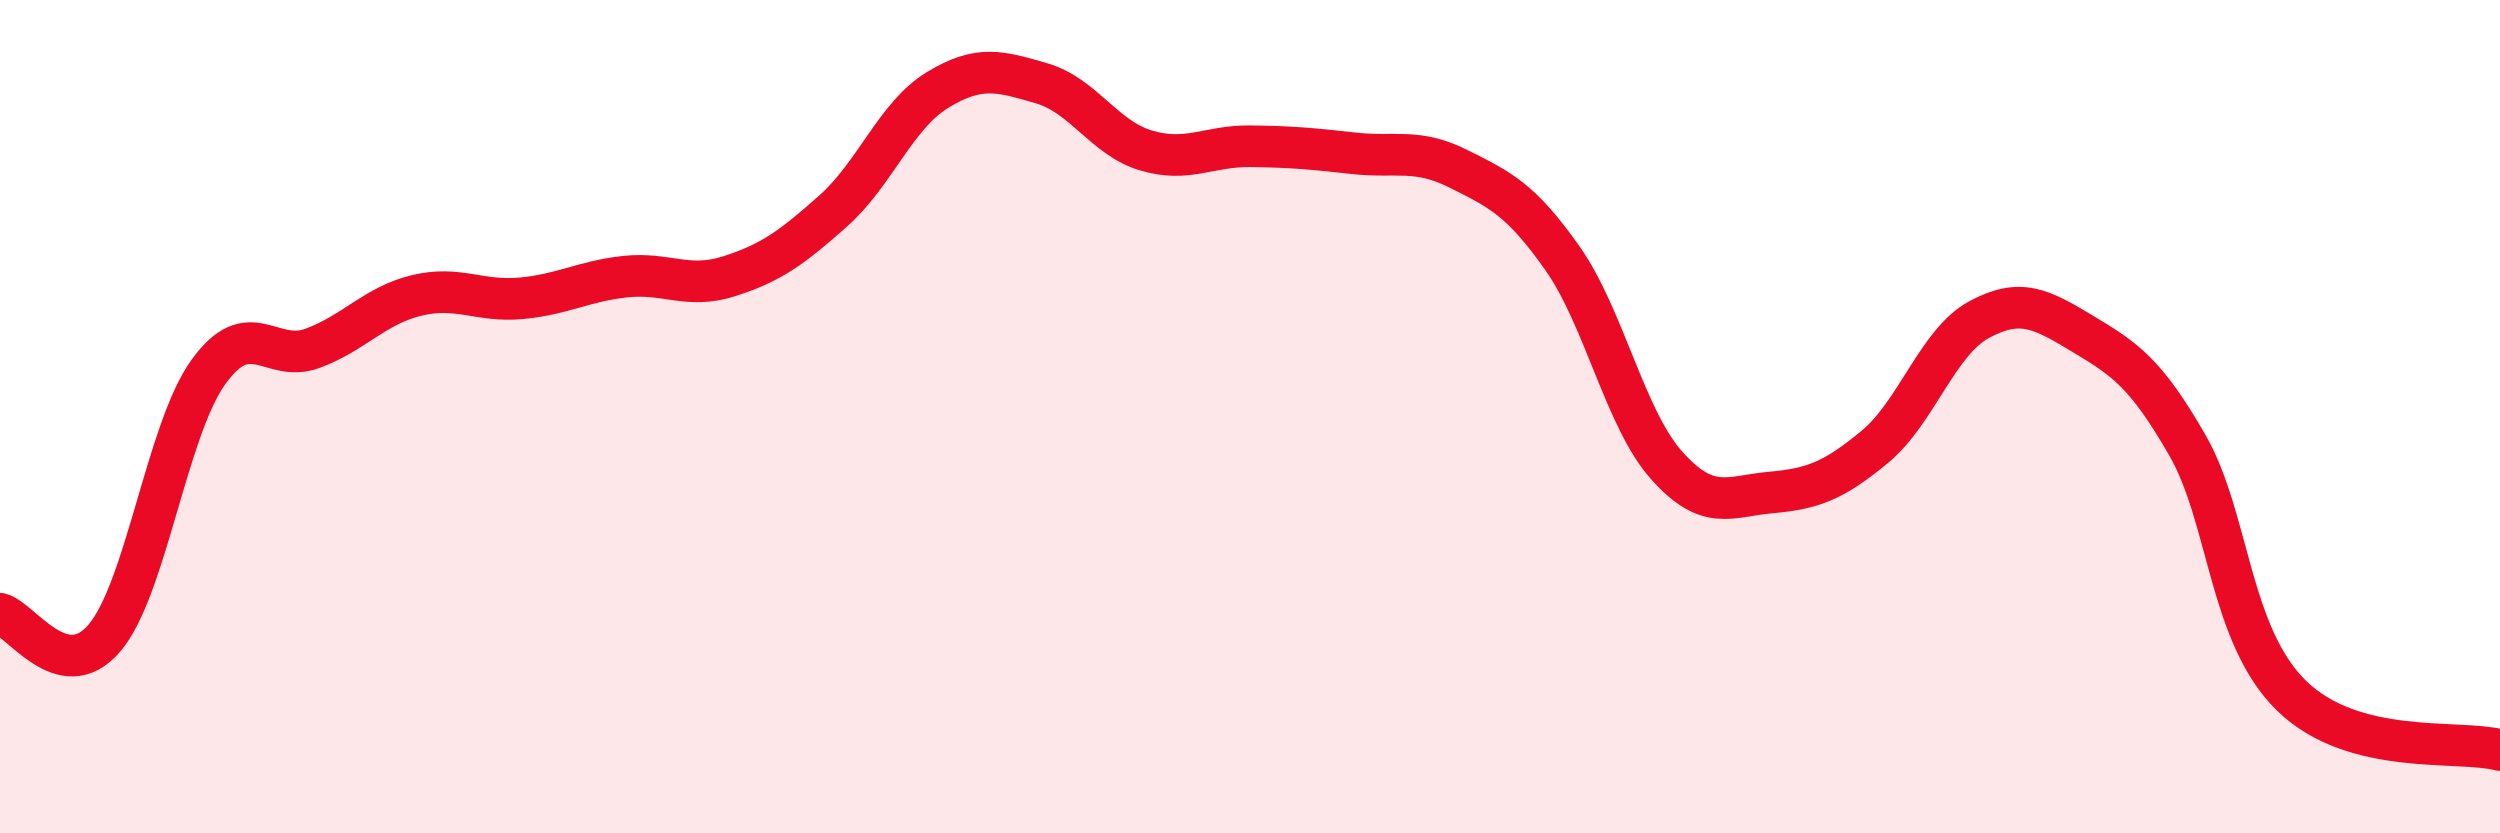
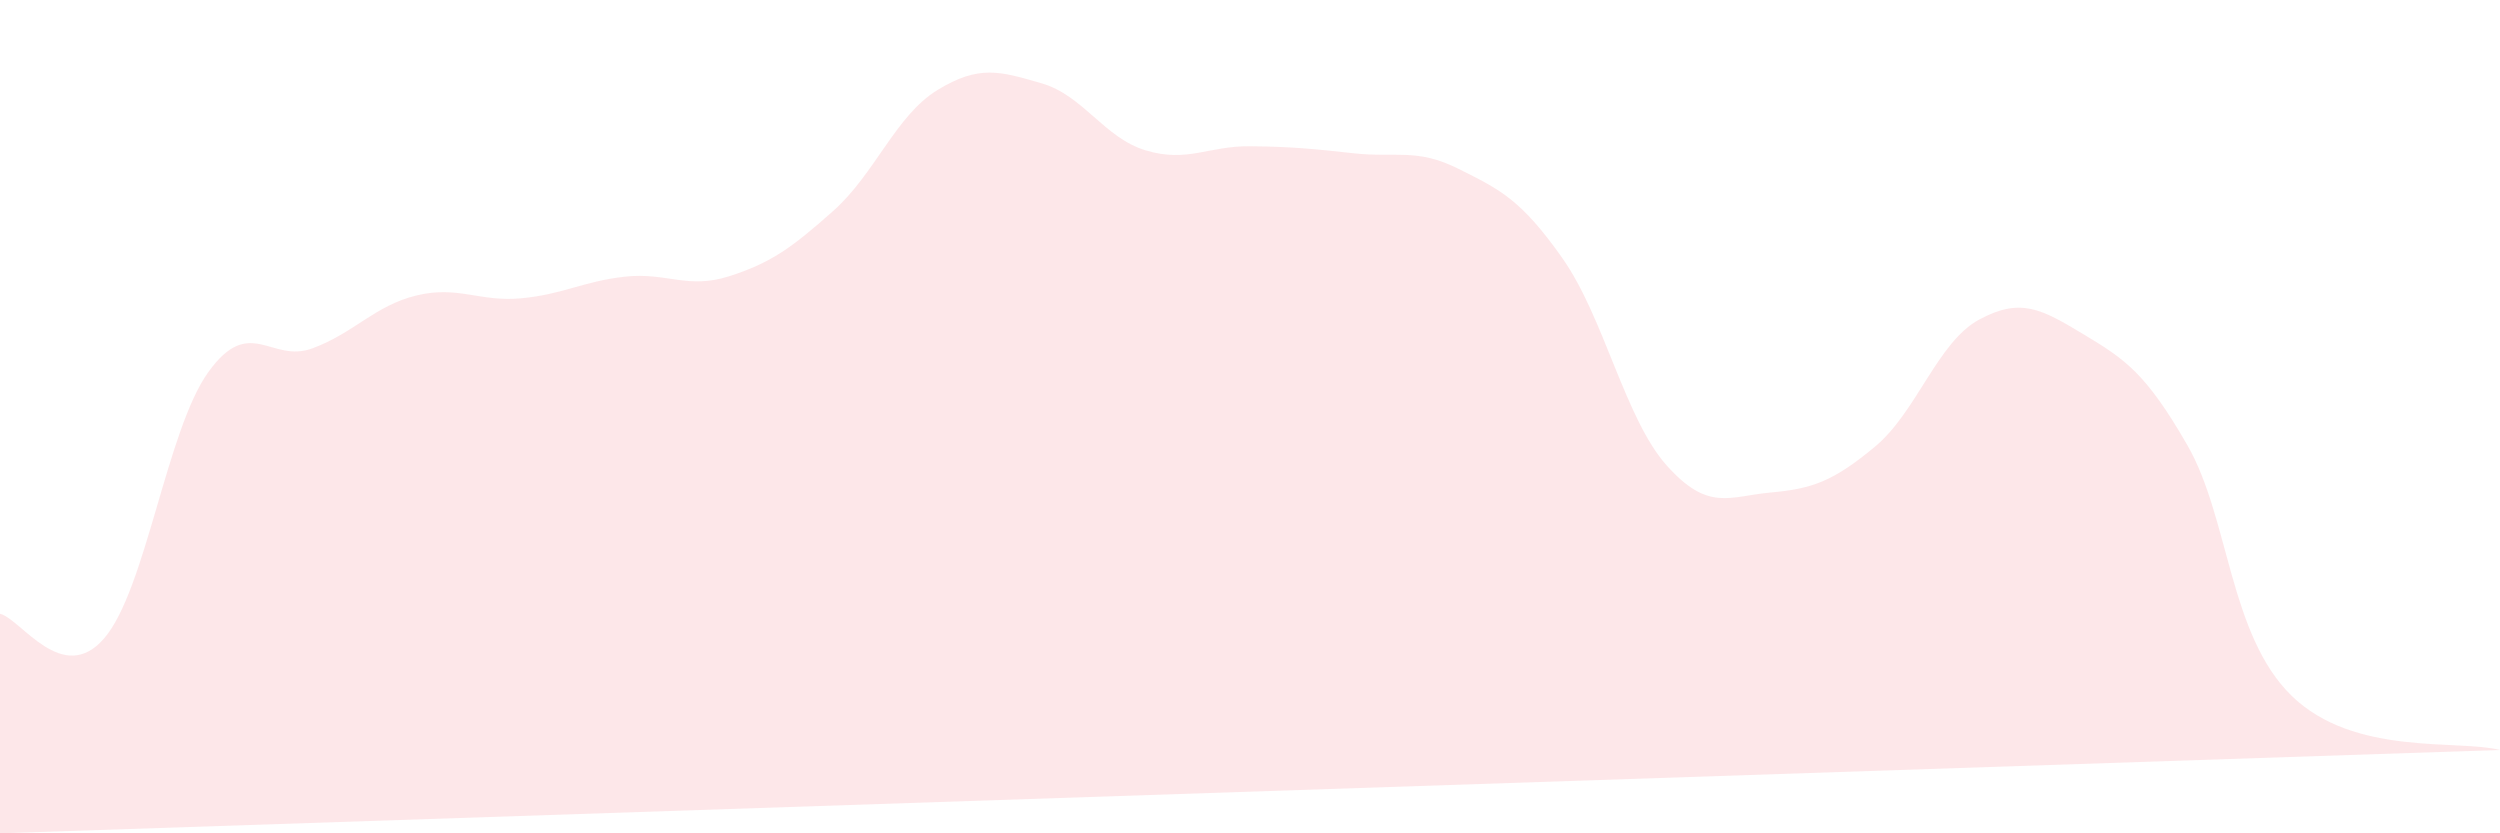
<svg xmlns="http://www.w3.org/2000/svg" width="60" height="20" viewBox="0 0 60 20">
-   <path d="M 0,14.73 C 0.5,14.85 1.5,16.48 2.5,15.32 C 3.5,14.16 4,10.32 5,8.93 C 6,7.54 6.5,8.73 7.5,8.36 C 8.5,7.99 9,7.33 10,7.09 C 11,6.85 11.5,7.25 12.5,7.16 C 13.5,7.07 14,6.75 15,6.64 C 16,6.53 16.5,6.95 17.5,6.63 C 18.5,6.31 19,5.95 20,5.06 C 21,4.17 21.5,2.77 22.5,2.16 C 23.5,1.55 24,1.71 25,2 C 26,2.29 26.5,3.31 27.5,3.61 C 28.5,3.91 29,3.5 30,3.51 C 31,3.52 31.5,3.57 32.5,3.68 C 33.5,3.79 34,3.55 35,4.05 C 36,4.55 36.5,4.78 37.5,6.2 C 38.5,7.62 39,10.05 40,11.17 C 41,12.29 41.5,11.91 42.5,11.82 C 43.5,11.73 44,11.55 45,10.72 C 46,9.89 46.5,8.21 47.5,7.67 C 48.5,7.13 49,7.42 50,8.02 C 51,8.62 51.5,8.95 52.5,10.69 C 53.5,12.43 53.5,15.24 55,16.7 C 56.5,18.16 59,17.74 60,18L60 20L0 20Z" fill="#EB0A25" opacity="0.1" stroke-linecap="round" stroke-linejoin="round" />
-   <path d="M 0,14.73 C 0.5,14.85 1.5,16.48 2.5,15.32 C 3.5,14.16 4,10.32 5,8.93 C 6,7.54 6.5,8.73 7.5,8.36 C 8.5,7.99 9,7.33 10,7.09 C 11,6.85 11.5,7.25 12.5,7.16 C 13.5,7.07 14,6.75 15,6.64 C 16,6.53 16.5,6.95 17.5,6.63 C 18.5,6.31 19,5.95 20,5.06 C 21,4.17 21.5,2.77 22.5,2.16 C 23.5,1.55 24,1.71 25,2 C 26,2.29 26.5,3.31 27.5,3.61 C 28.5,3.91 29,3.5 30,3.51 C 31,3.52 31.5,3.57 32.5,3.68 C 33.5,3.79 34,3.55 35,4.05 C 36,4.55 36.5,4.78 37.5,6.2 C 38.5,7.62 39,10.05 40,11.17 C 41,12.29 41.5,11.91 42.5,11.82 C 43.5,11.73 44,11.55 45,10.72 C 46,9.89 46.5,8.21 47.5,7.67 C 48.5,7.13 49,7.42 50,8.02 C 51,8.62 51.5,8.95 52.5,10.69 C 53.5,12.43 53.5,15.24 55,16.7 C 56.5,18.16 59,17.74 60,18" stroke="#EB0A25" stroke-width="1" fill="none" stroke-linecap="round" stroke-linejoin="round" />
+   <path d="M 0,14.73 C 0.5,14.85 1.5,16.48 2.5,15.32 C 3.5,14.16 4,10.32 5,8.93 C 6,7.54 6.5,8.73 7.5,8.36 C 8.5,7.99 9,7.33 10,7.09 C 11,6.85 11.5,7.25 12.5,7.16 C 13.5,7.07 14,6.75 15,6.64 C 16,6.53 16.5,6.95 17.5,6.63 C 18.5,6.31 19,5.95 20,5.06 C 21,4.17 21.5,2.77 22.5,2.16 C 23.5,1.55 24,1.71 25,2 C 26,2.29 26.5,3.31 27.5,3.61 C 28.5,3.91 29,3.5 30,3.51 C 31,3.52 31.5,3.57 32.5,3.68 C 33.5,3.79 34,3.55 35,4.05 C 36,4.55 36.5,4.78 37.5,6.2 C 38.5,7.62 39,10.05 40,11.17 C 41,12.29 41.5,11.91 42.5,11.82 C 43.5,11.73 44,11.55 45,10.72 C 46,9.89 46.5,8.21 47.5,7.67 C 48.5,7.13 49,7.42 50,8.02 C 51,8.62 51.5,8.95 52.5,10.69 C 53.5,12.43 53.5,15.24 55,16.7 C 56.5,18.16 59,17.74 60,18L0 20Z" fill="#EB0A25" opacity="0.1" stroke-linecap="round" stroke-linejoin="round" />
</svg>